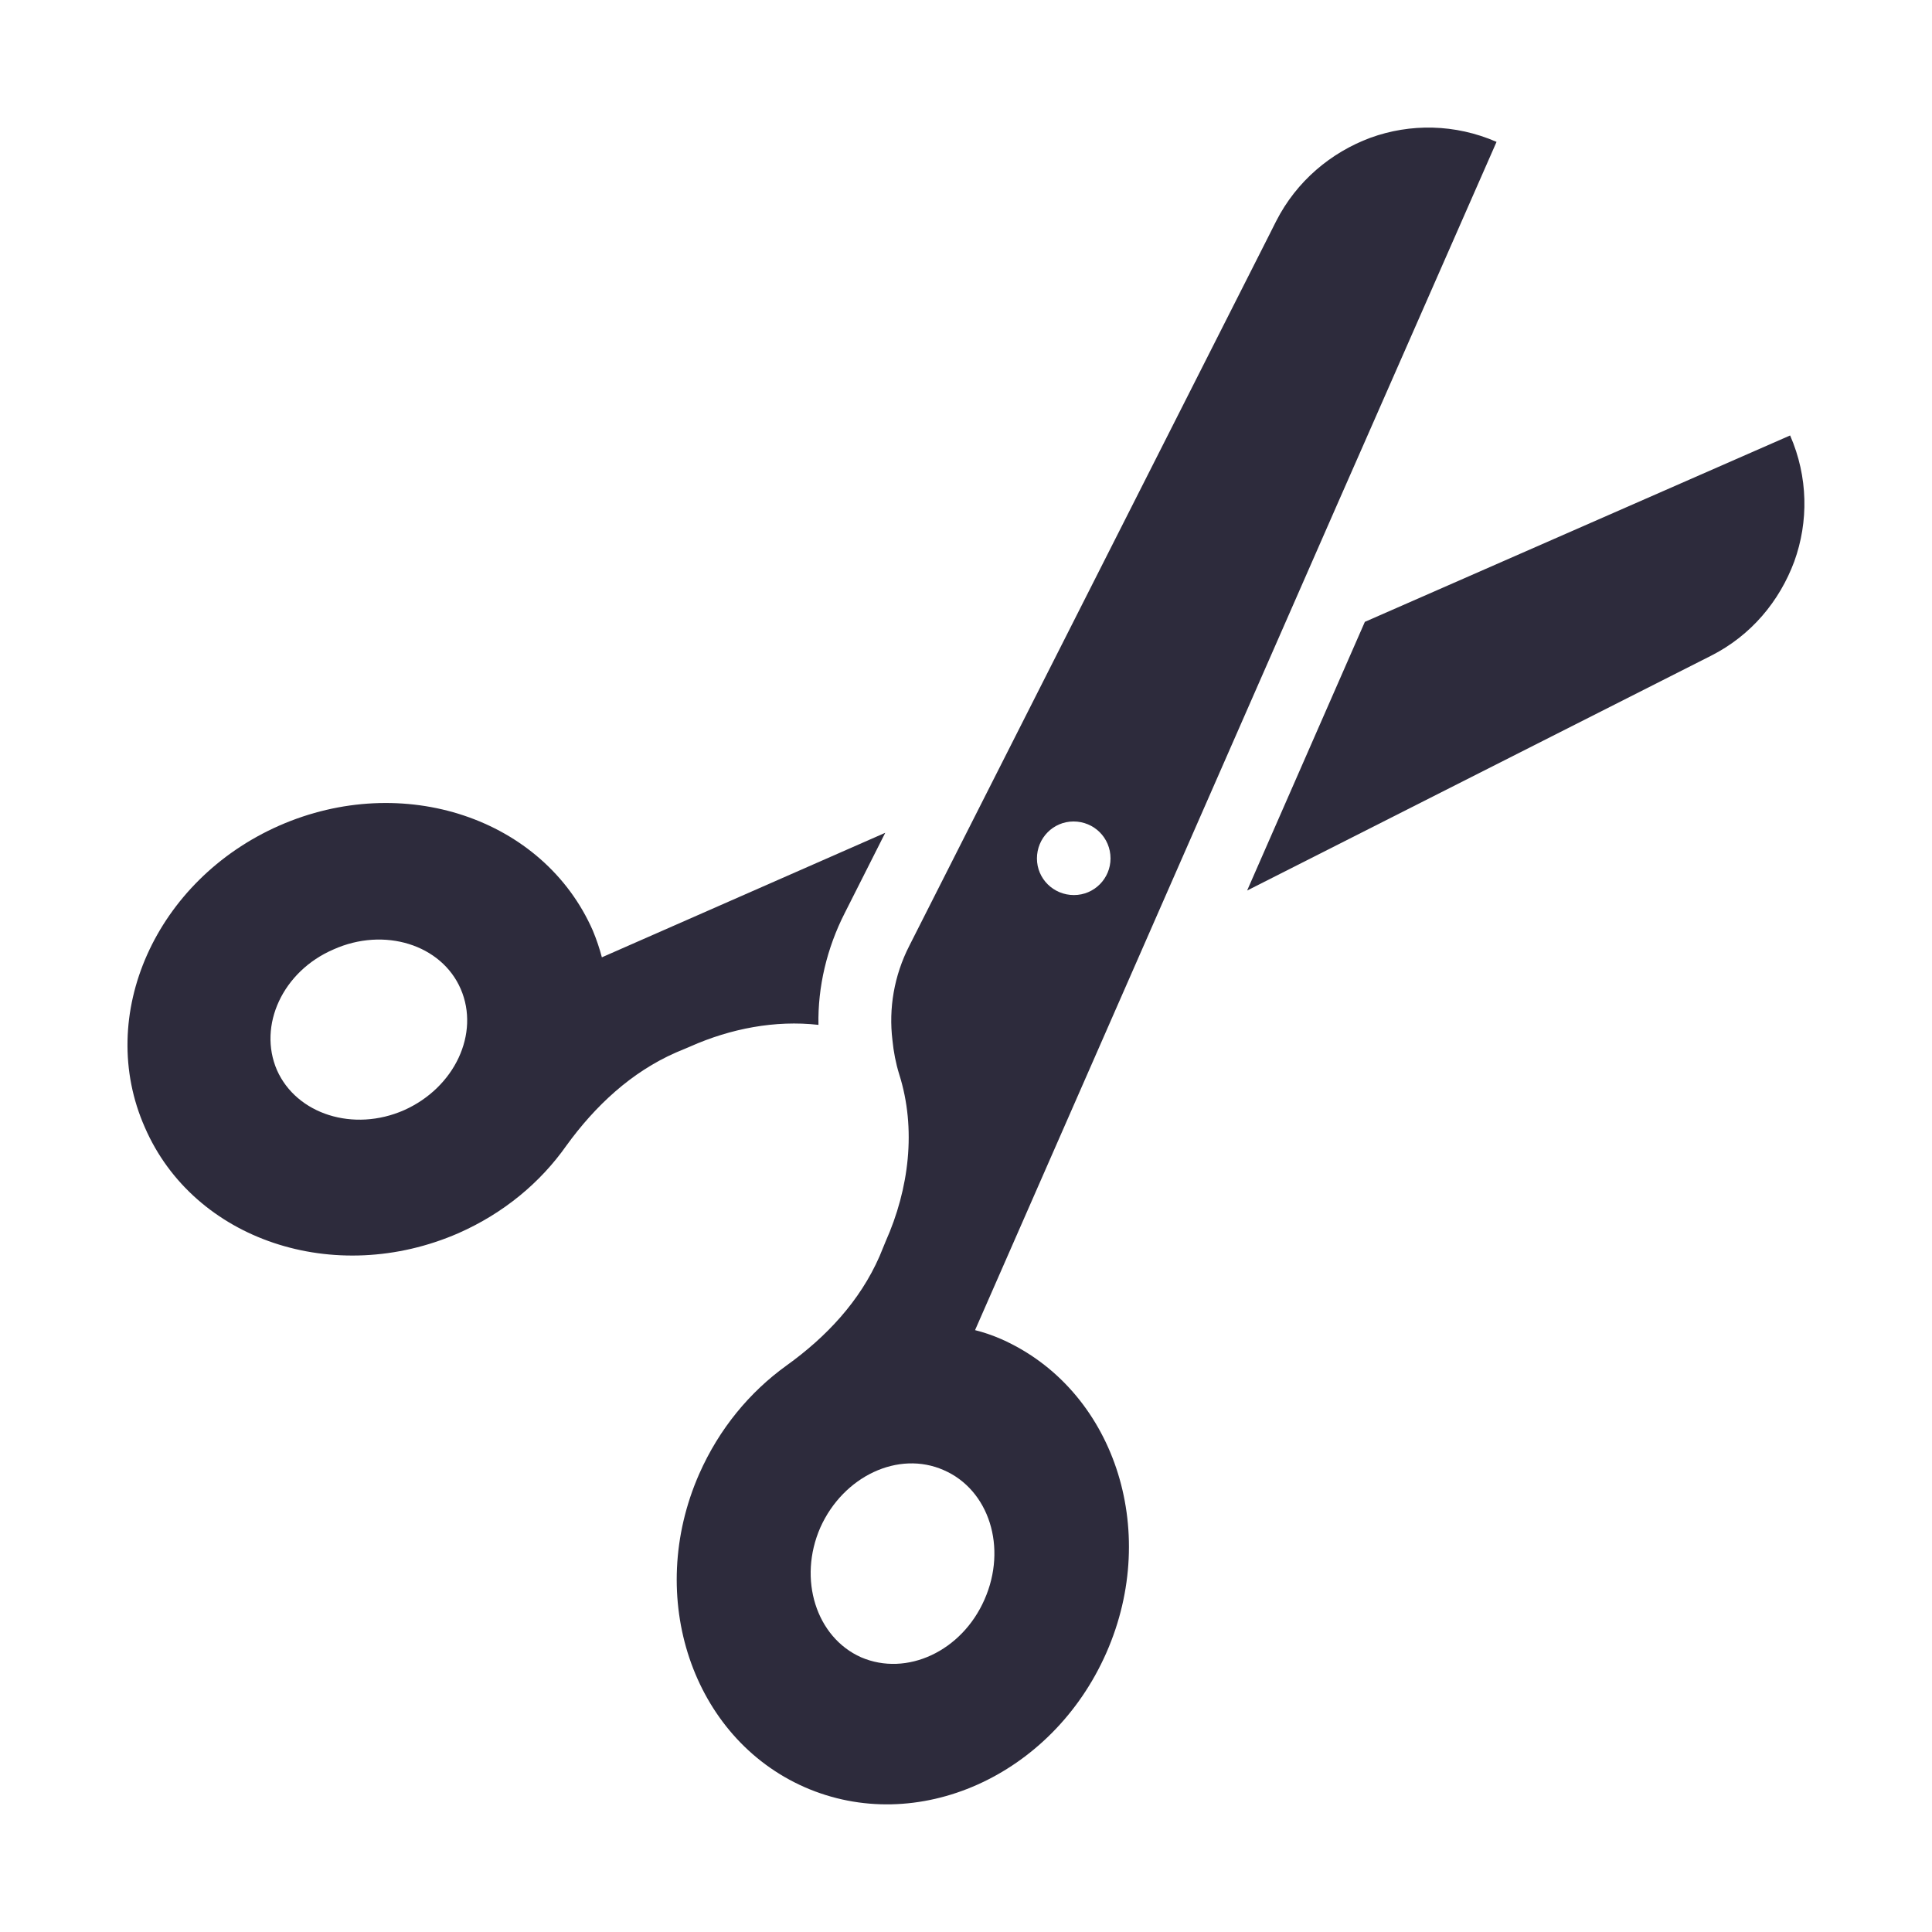
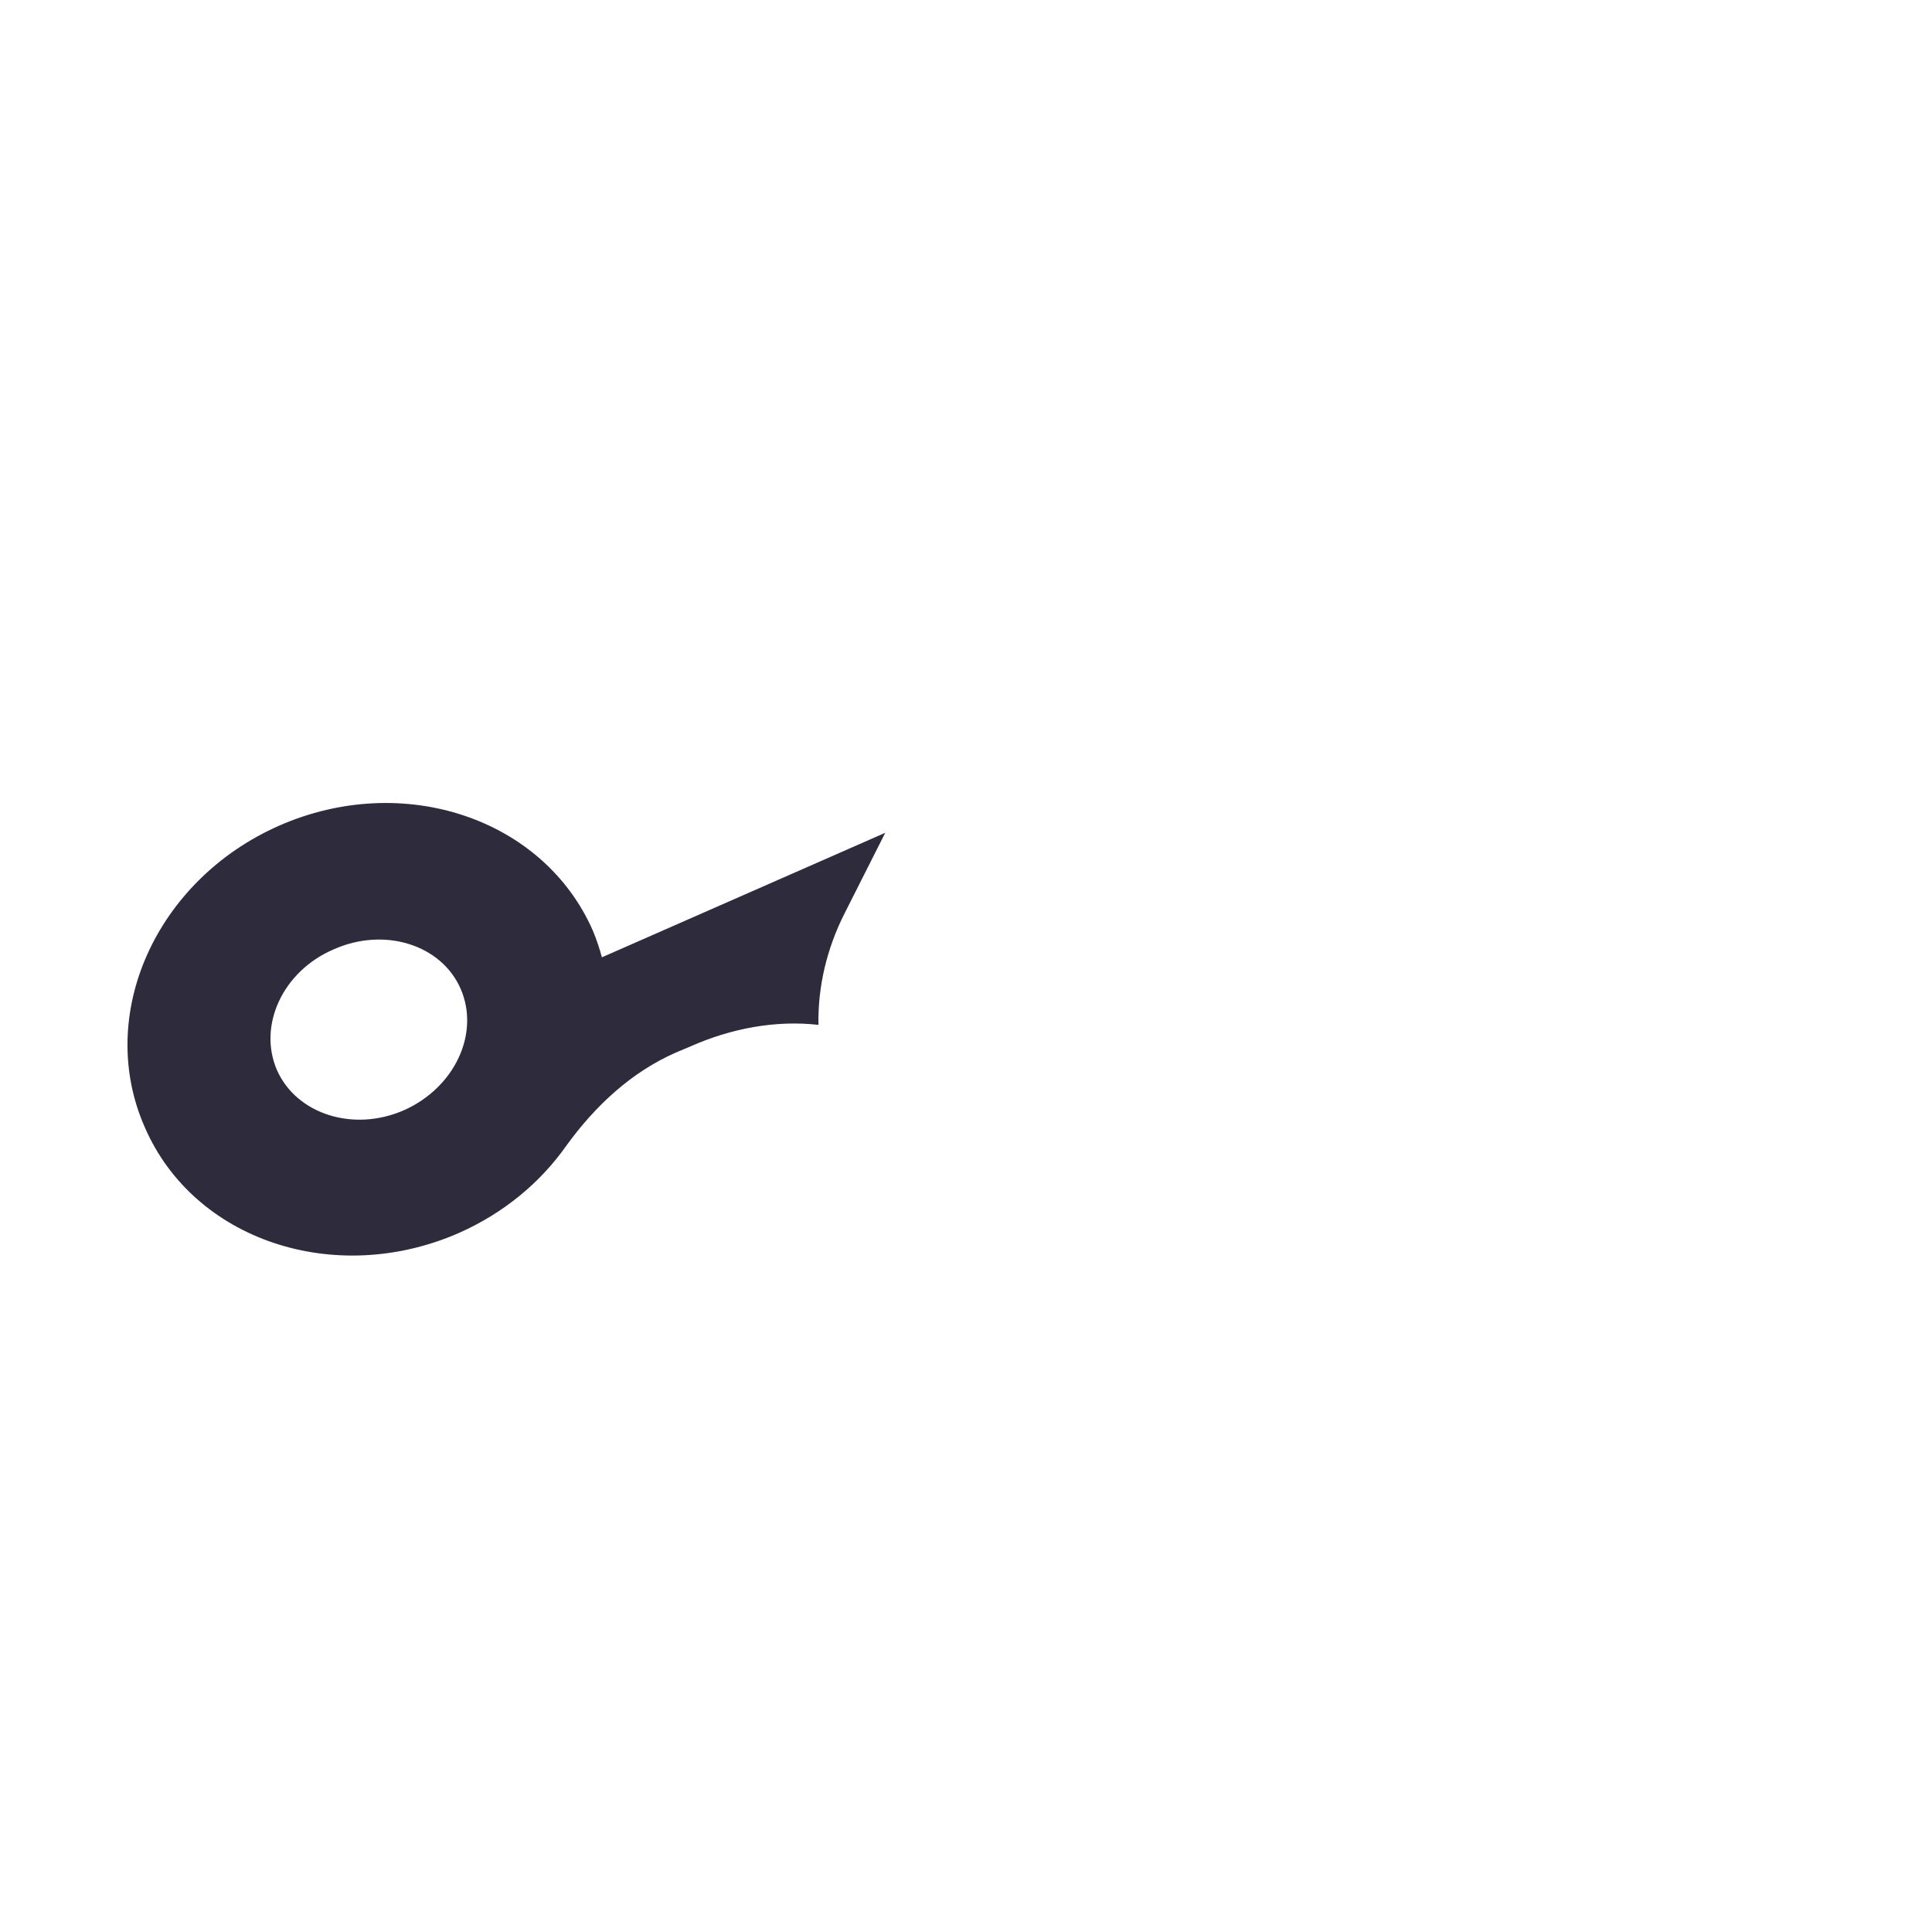
<svg xmlns="http://www.w3.org/2000/svg" version="1.1" id="Layer_1" x="0px" y="0px" viewBox="0 0 512 512" style="enable-background:new 0 0 512 512;" xml:space="preserve">
  <style type="text/css">
	.st0{fill:#2D2B3C;}
</style>
  <g id="_x35_2">
    <g>
      <g>
        <path class="st0" d="M159.5,253.7c-0.6-2.3-1.4-4.7-2.4-7.1c-13.1-29.8-50.3-42.2-83.1-27.8c-32.7,14.4-48.8,50.2-35.6,80     c13,29.9,50.3,42.3,83.1,28c12-5.3,21.7-13.4,28.6-23.2c7.6-10.5,17.2-19.5,29.1-24.7l3.8-1.6c10.6-4.7,22.4-7,33.9-5.7     c-0.2-10,2.2-20.3,7-29.7l10.7-21.2L159.5,253.7z M107.1,294.2c-13.4,5.9-28.5,1.1-33.7-10.6c-5.1-11.8,1.5-26.2,15-32     c13.4-6,28.6-1.3,33.7,10.5C127.2,273.9,120.5,288.2,107.1,294.2z" />
-         <path class="st0" d="M475.5,148.8c-3.9,10.5-11.4,19.6-22.1,25l-122.9,62.2l31.2-71.2l112.7-49.4     C479.2,126.4,479.3,138.3,475.5,148.8z" />
      </g>
      <g>
        <g>
-           <path class="st0" d="M363.2,36.5c-10.5,3.9-19.6,11.5-25,22.1c-9.9,19.6,36-71.1-97.2,192c-4.1,8-5.5,16.7-4.5,25      c0.3,3.1,0.9,6.2,1.8,9.1c4.6,14.5,2.6,30.4-3.6,44.3l-1.6,3.9c-5.2,11.9-14.1,21.4-24.7,29c-9.7,7-17.8,16.7-23.1,28.7      c-14.4,32.7-1.8,69.9,27.9,83c29.8,13.1,65.6-2.9,80-35.6c14.4-32.7,1.9-69.9-27.8-83.1c-2.3-1-4.6-1.8-7-2.4      C414.8-4.1,312.1,230,396.6,37.6C385.6,32.8,373.7,32.7,363.2,36.5z M260.9,423.9c-6,13.7-20.6,20.5-32.7,15.3      c-11.9-5.3-16.8-20.7-10.8-34.4c6.1-13.6,20.7-20.5,32.7-15.2C262.1,394.8,267,410.1,260.9,423.9z M294.3,227.5      c0,5.3-4.3,9.7-9.7,9.7c-5.4,0-9.8-4.3-9.8-9.7s4.3-9.8,9.7-9.8C289.9,217.7,294.3,222,294.3,227.5L294.3,227.5z" />
-         </g>
+           </g>
      </g>
    </g>
  </g>
</svg>